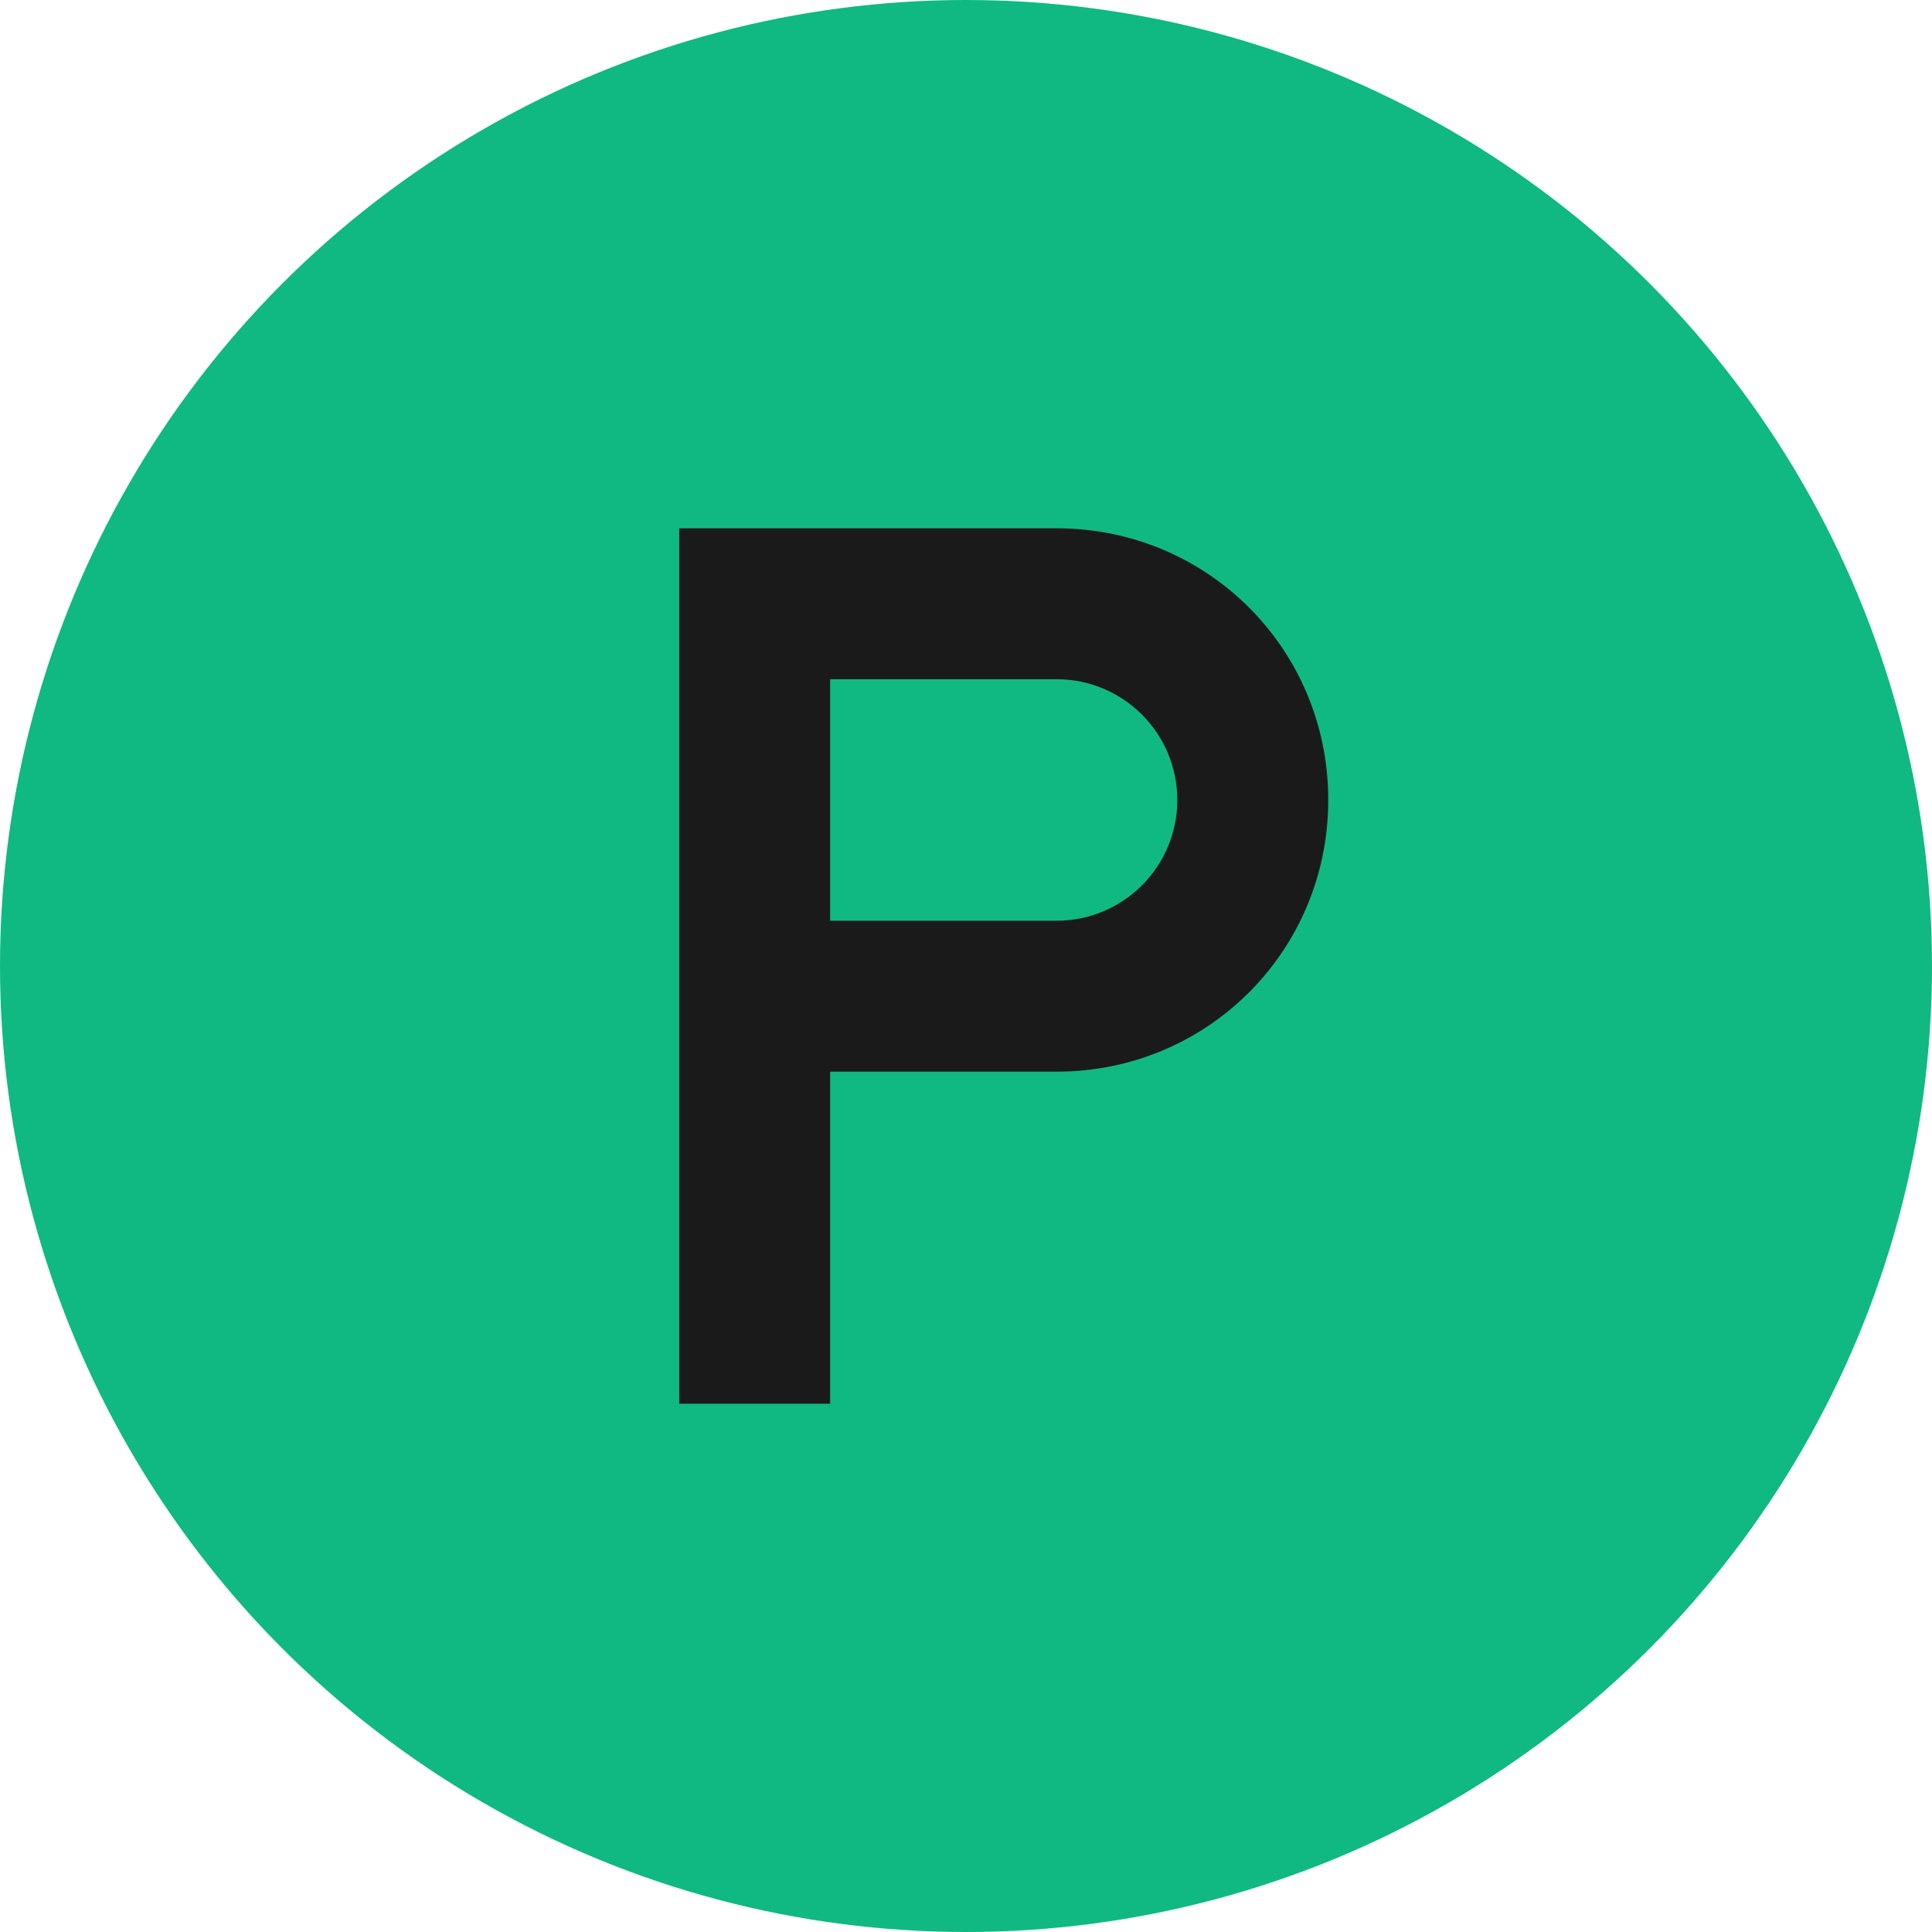
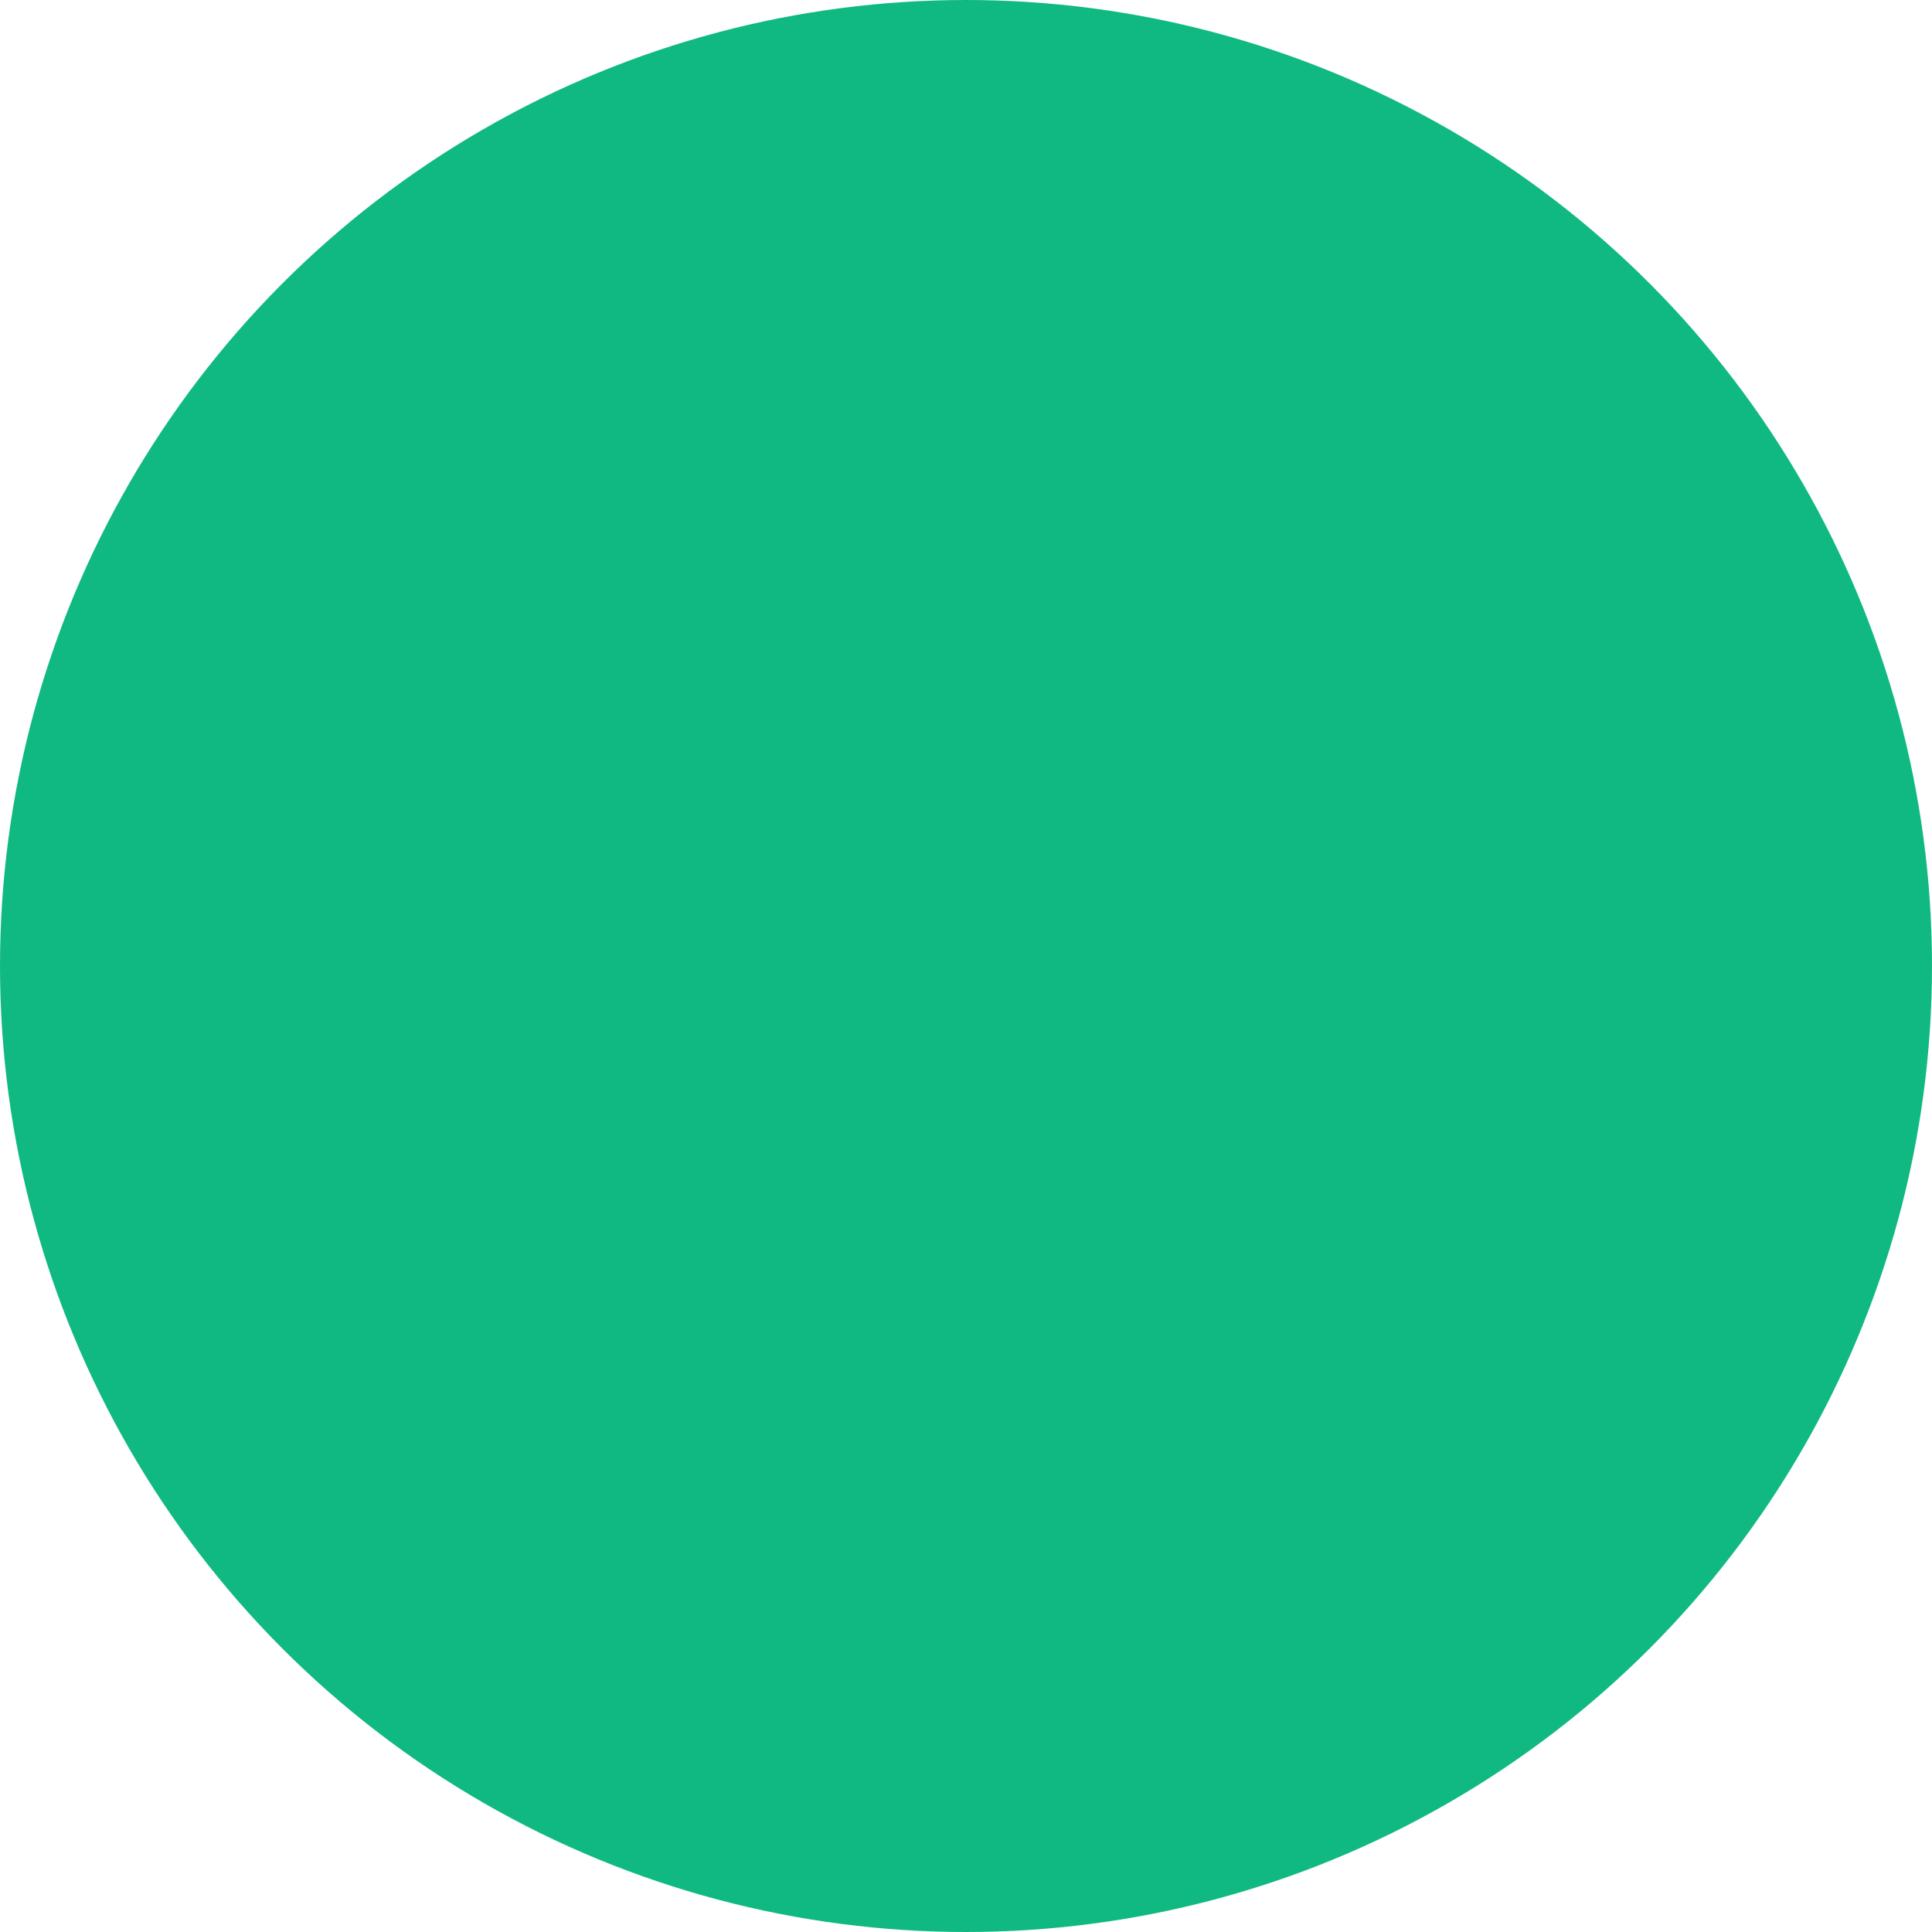
<svg xmlns="http://www.w3.org/2000/svg" width="512" height="512" viewBox="0 0 512 512" fill="none">
  <circle cx="256" cy="256" r="256" fill="#10B981" />
-   <path d="M180 140H280C320 140 352 172 352 212C352 252 320 284 280 284H220V372H180V140ZM220 244H280C297.673 244 312 229.673 312 212C312 194.327 297.673 180 280 180H220V244Z" fill="#1A1A1A" />
</svg>